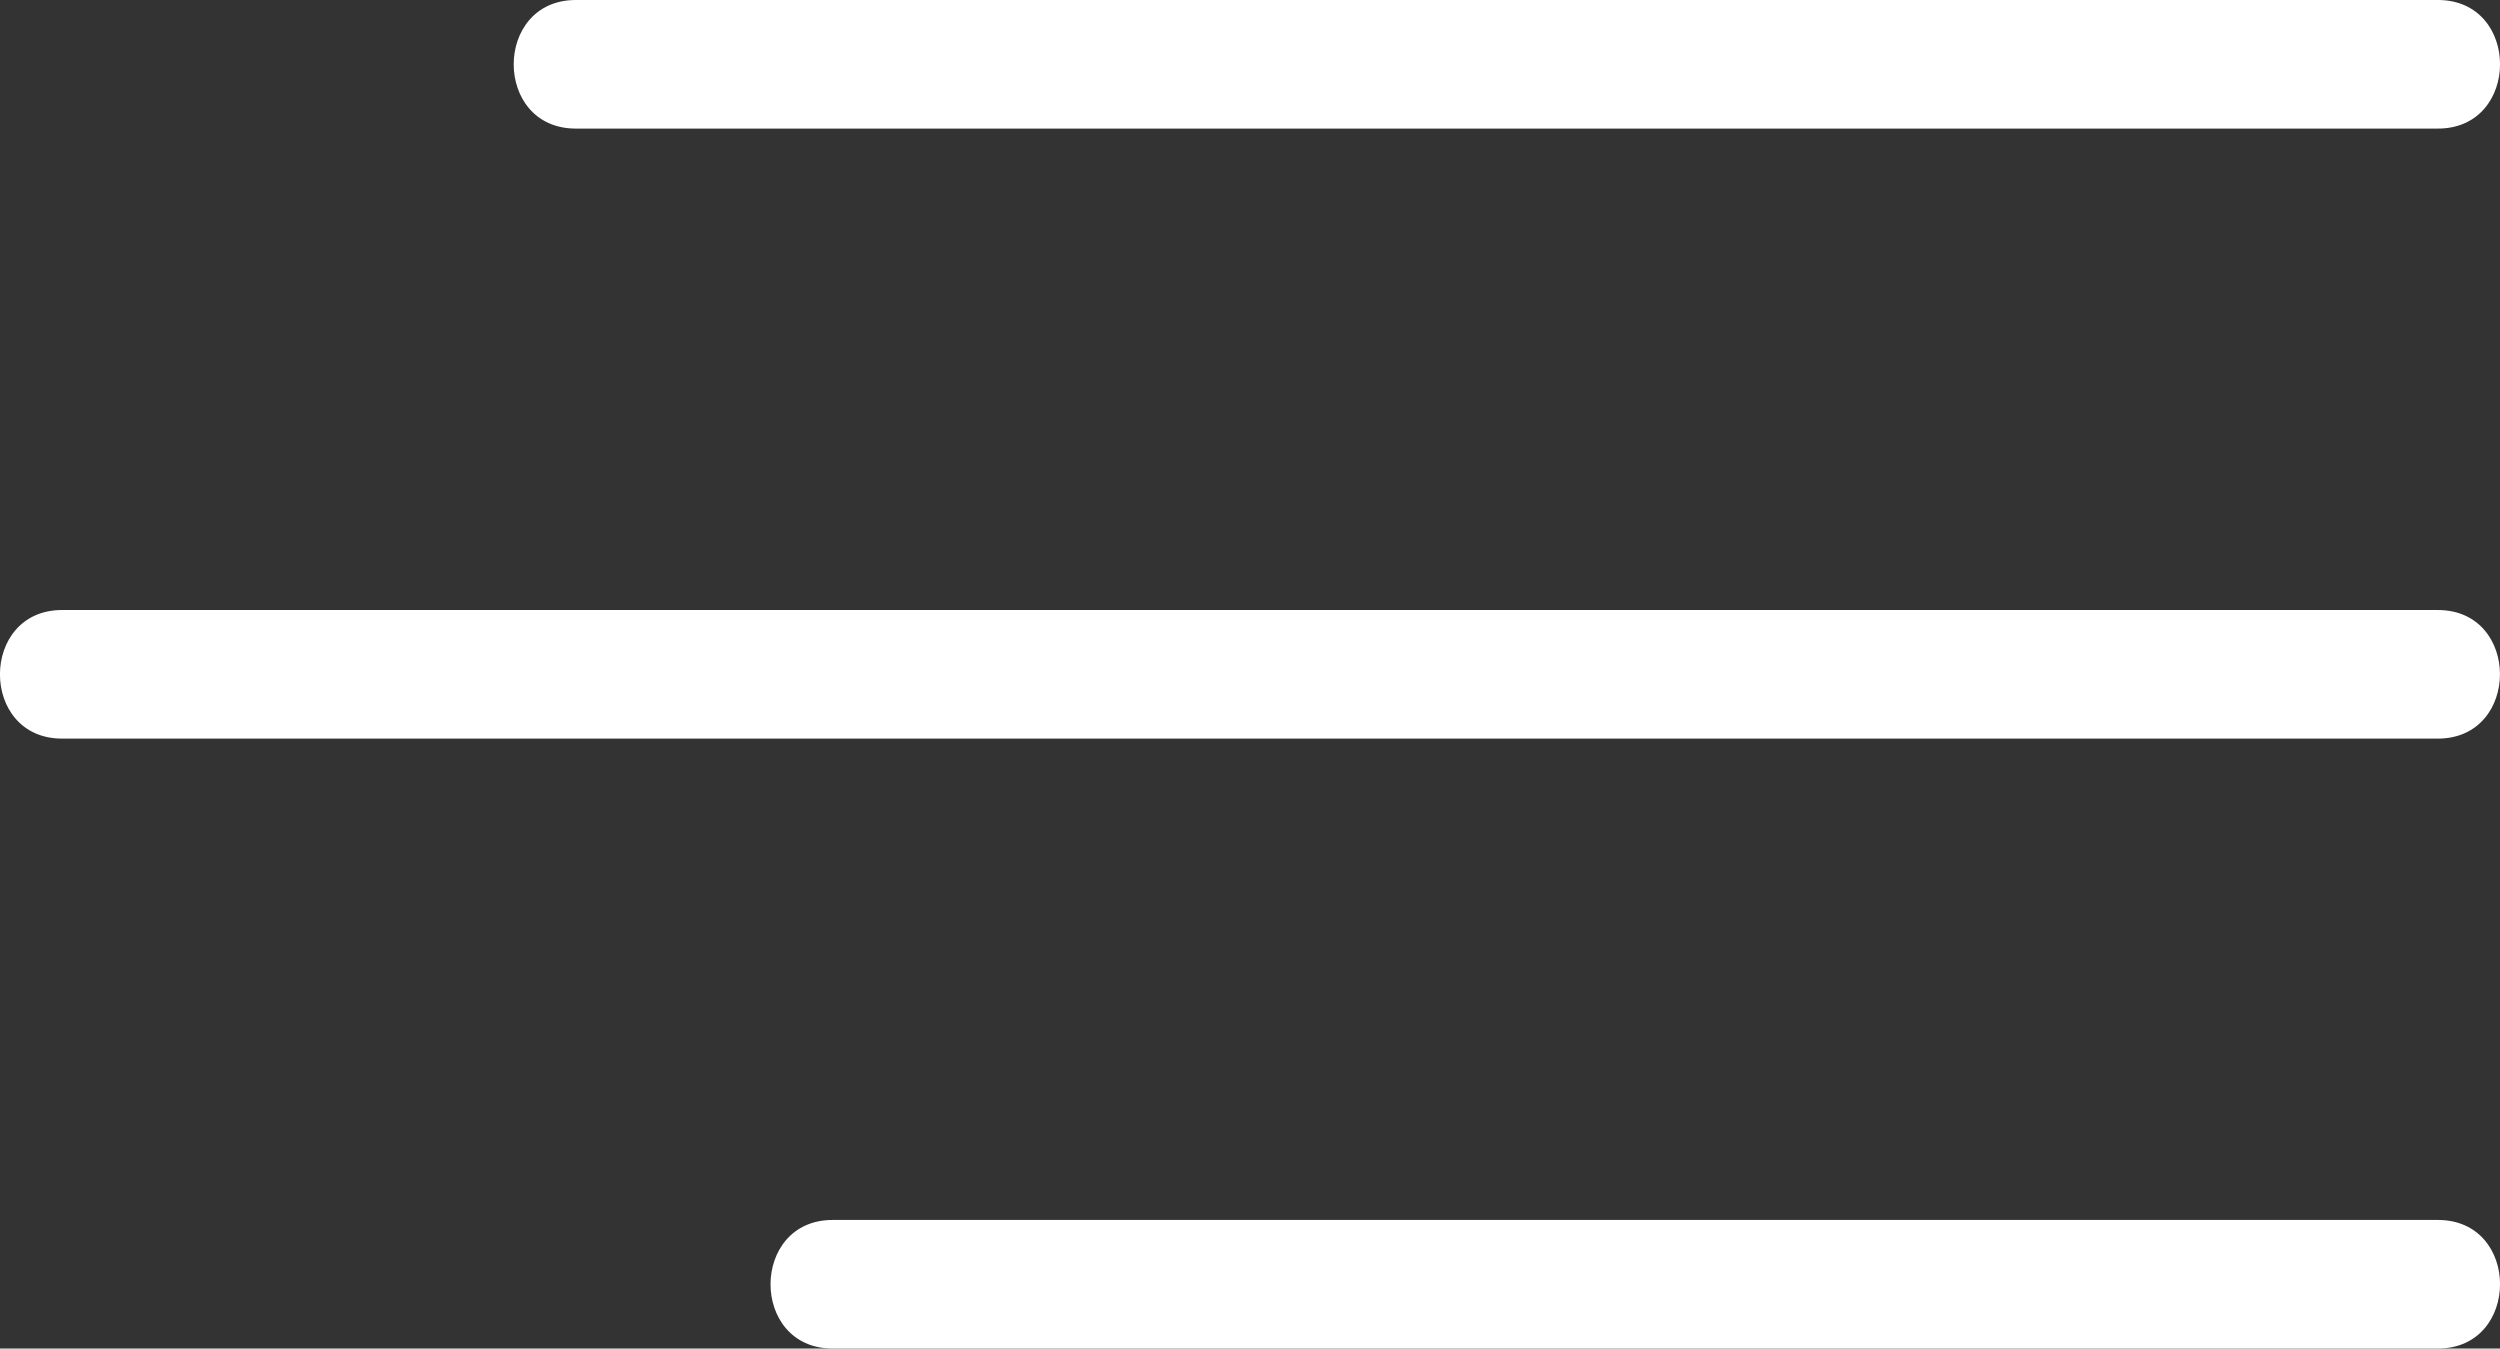
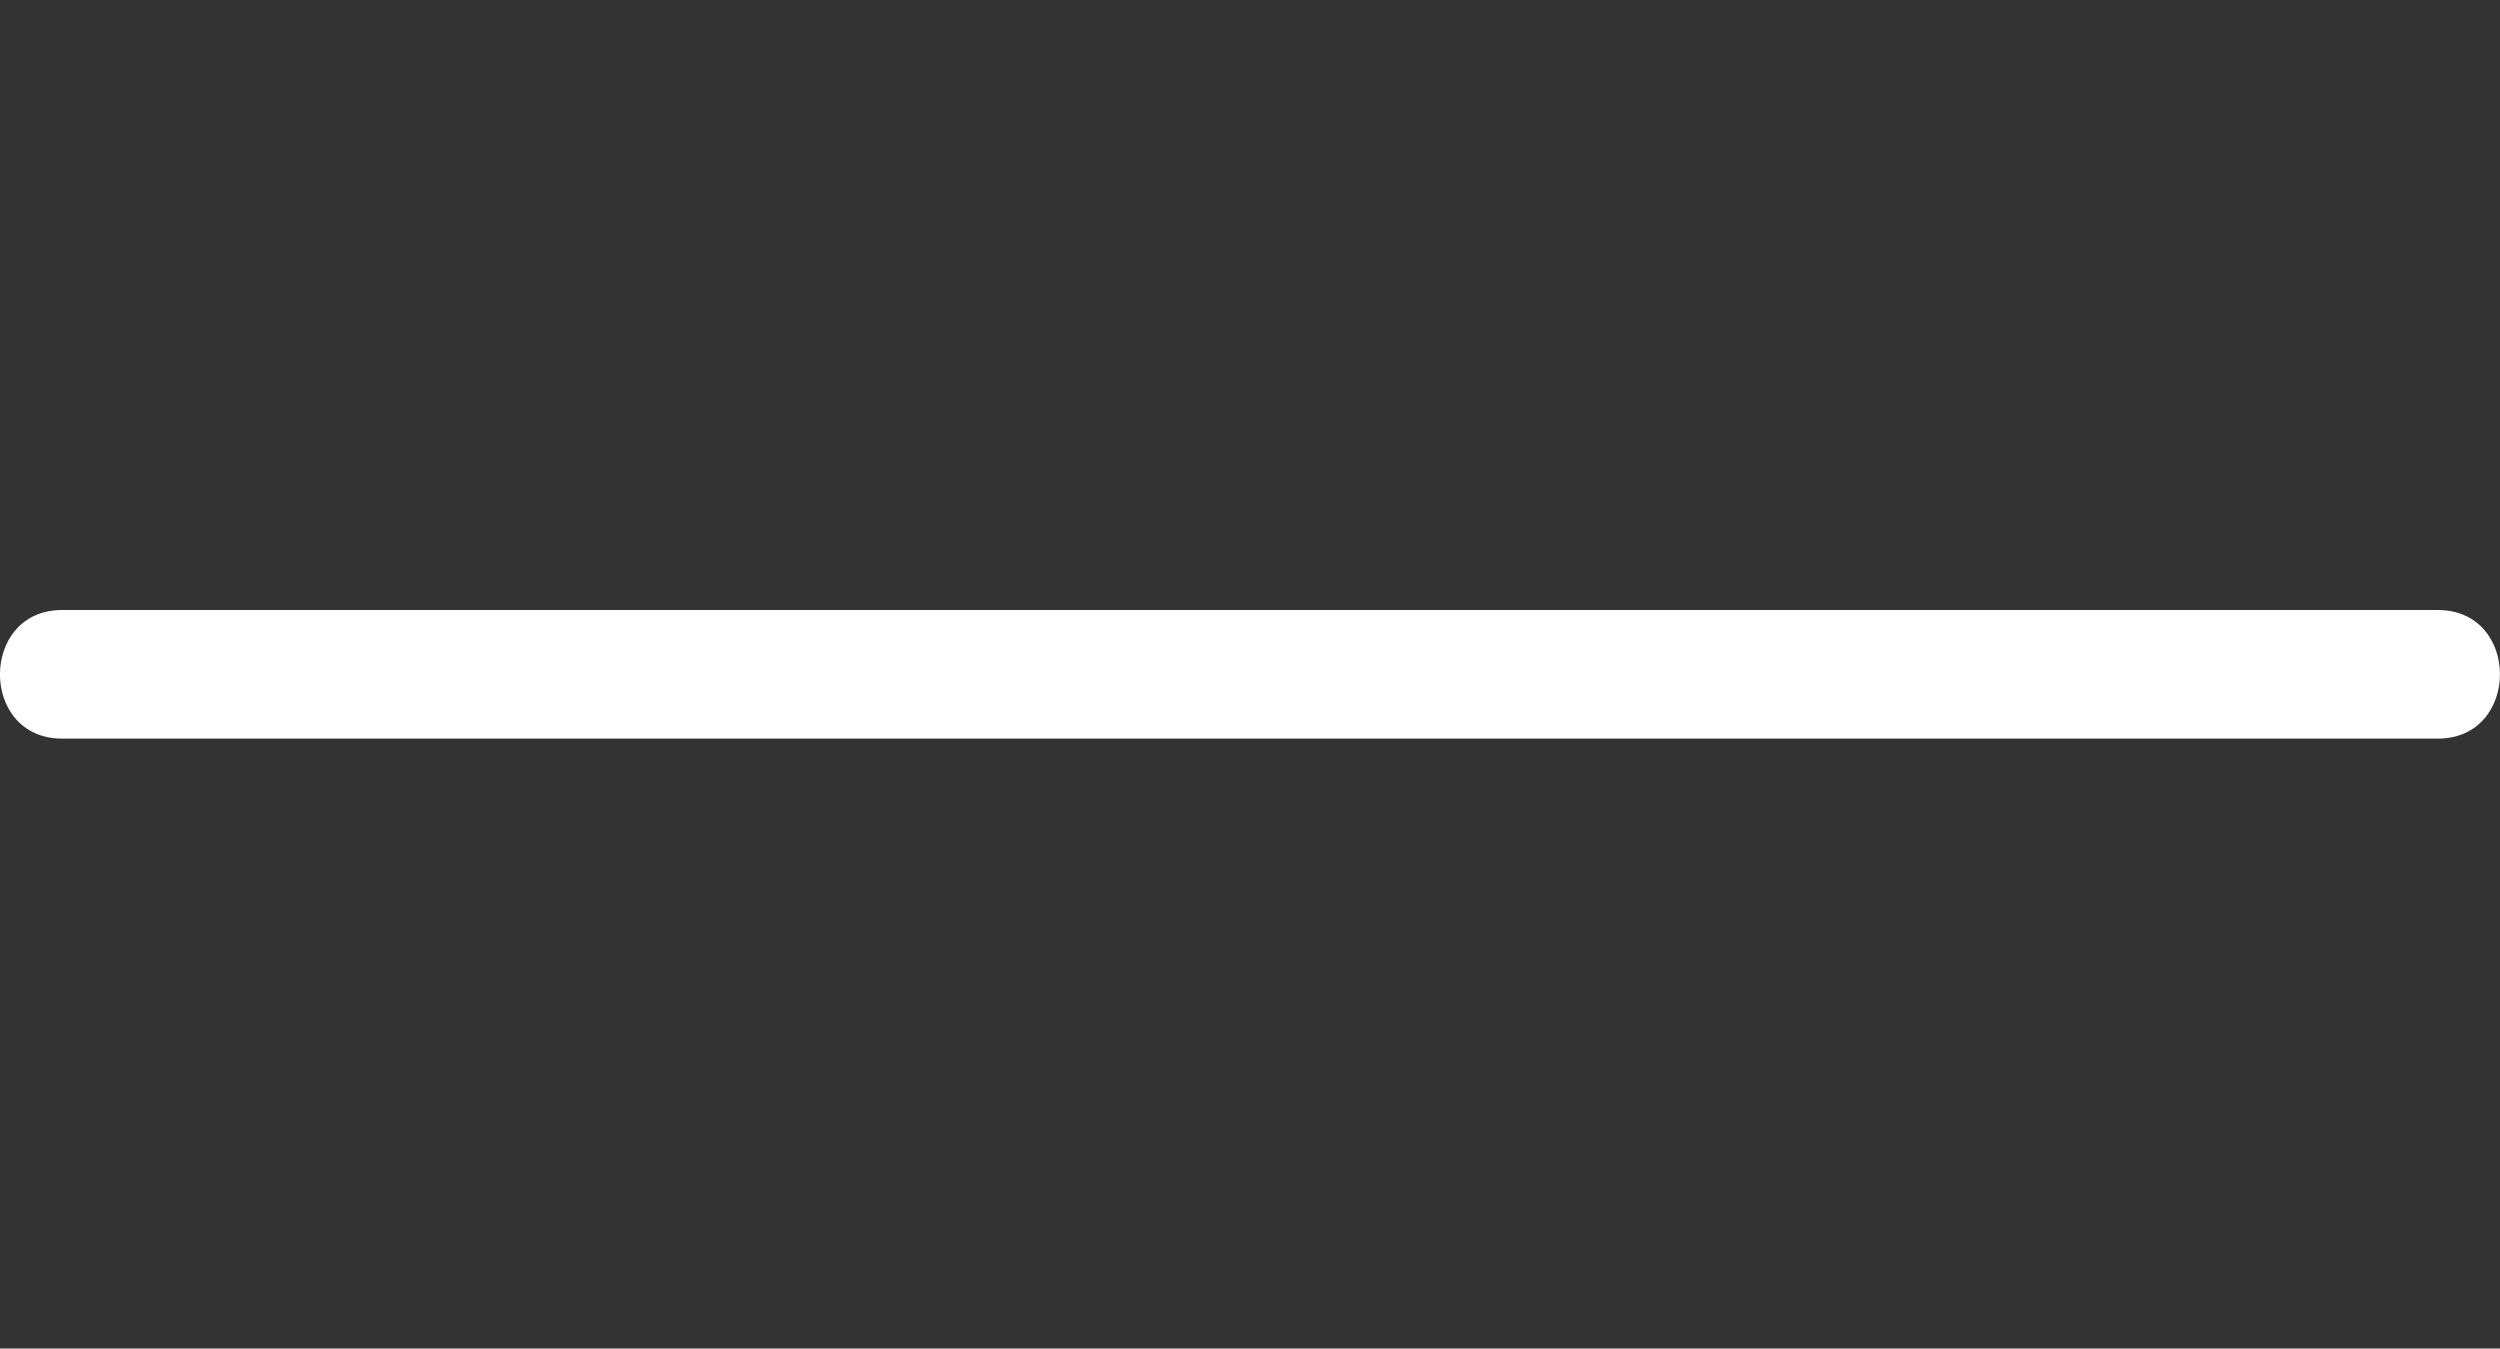
<svg xmlns="http://www.w3.org/2000/svg" id="Capa_1" data-name="Capa 1" version="1.1" viewBox="0 0 29.163 15.731">
  <rect x="0" y="0" width="29.163" height="15.731" fill="#333333" stroke="none" />
  <defs>
    <style>
      .cls-1 {
        fill: #fff;
        stroke-width: 0px;
      }
    </style>
  </defs>
-   <path class="cls-1" d="M6.717,1.5h21.722c.965,0,.967-1.5,0-1.5H6.717c-.965,0-.967,1.5,0,1.5h0Z" />
  <path class="cls-1" d="M.724,8.616h27.714c.965,0,.967-1.5,0-1.5H.724c-.965,0-.967,1.5,0,1.5h0Z" />
-   <path class="cls-1" d="M9.713,15.731h18.726c.965,0,.967-1.5,0-1.5H9.713c-.965,0-.967,1.5,0,1.5h0Z" />
</svg>